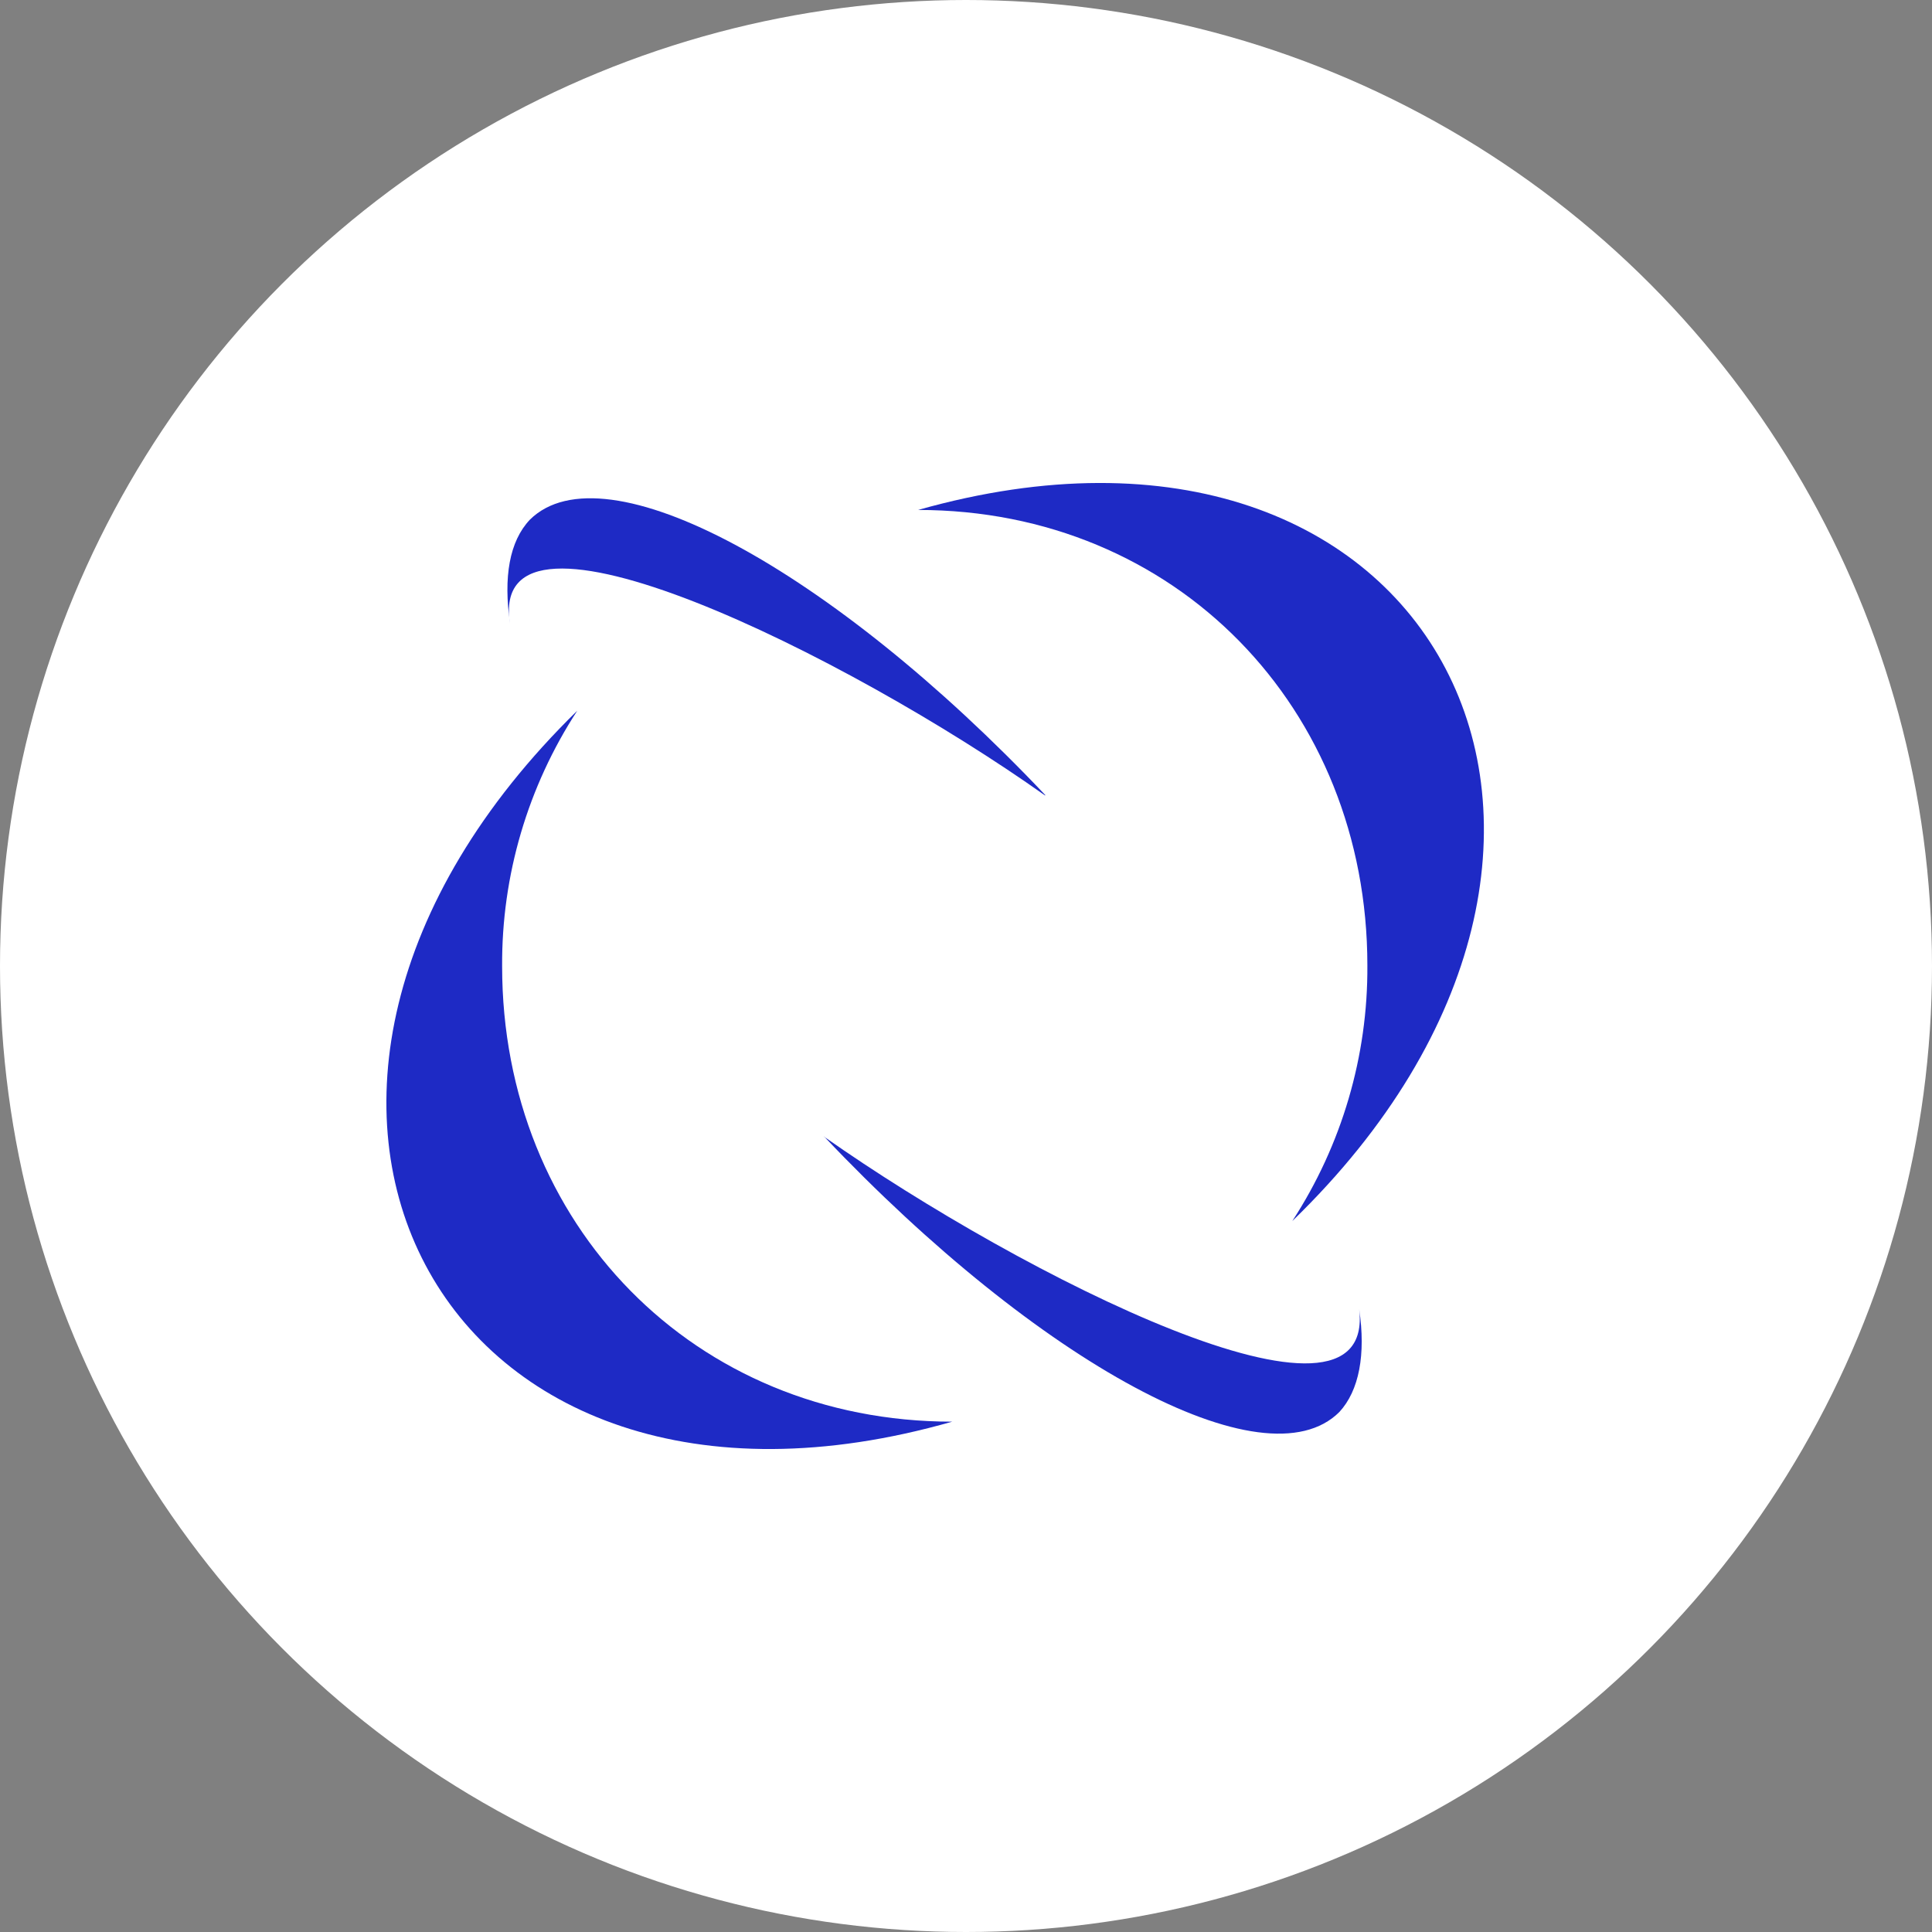
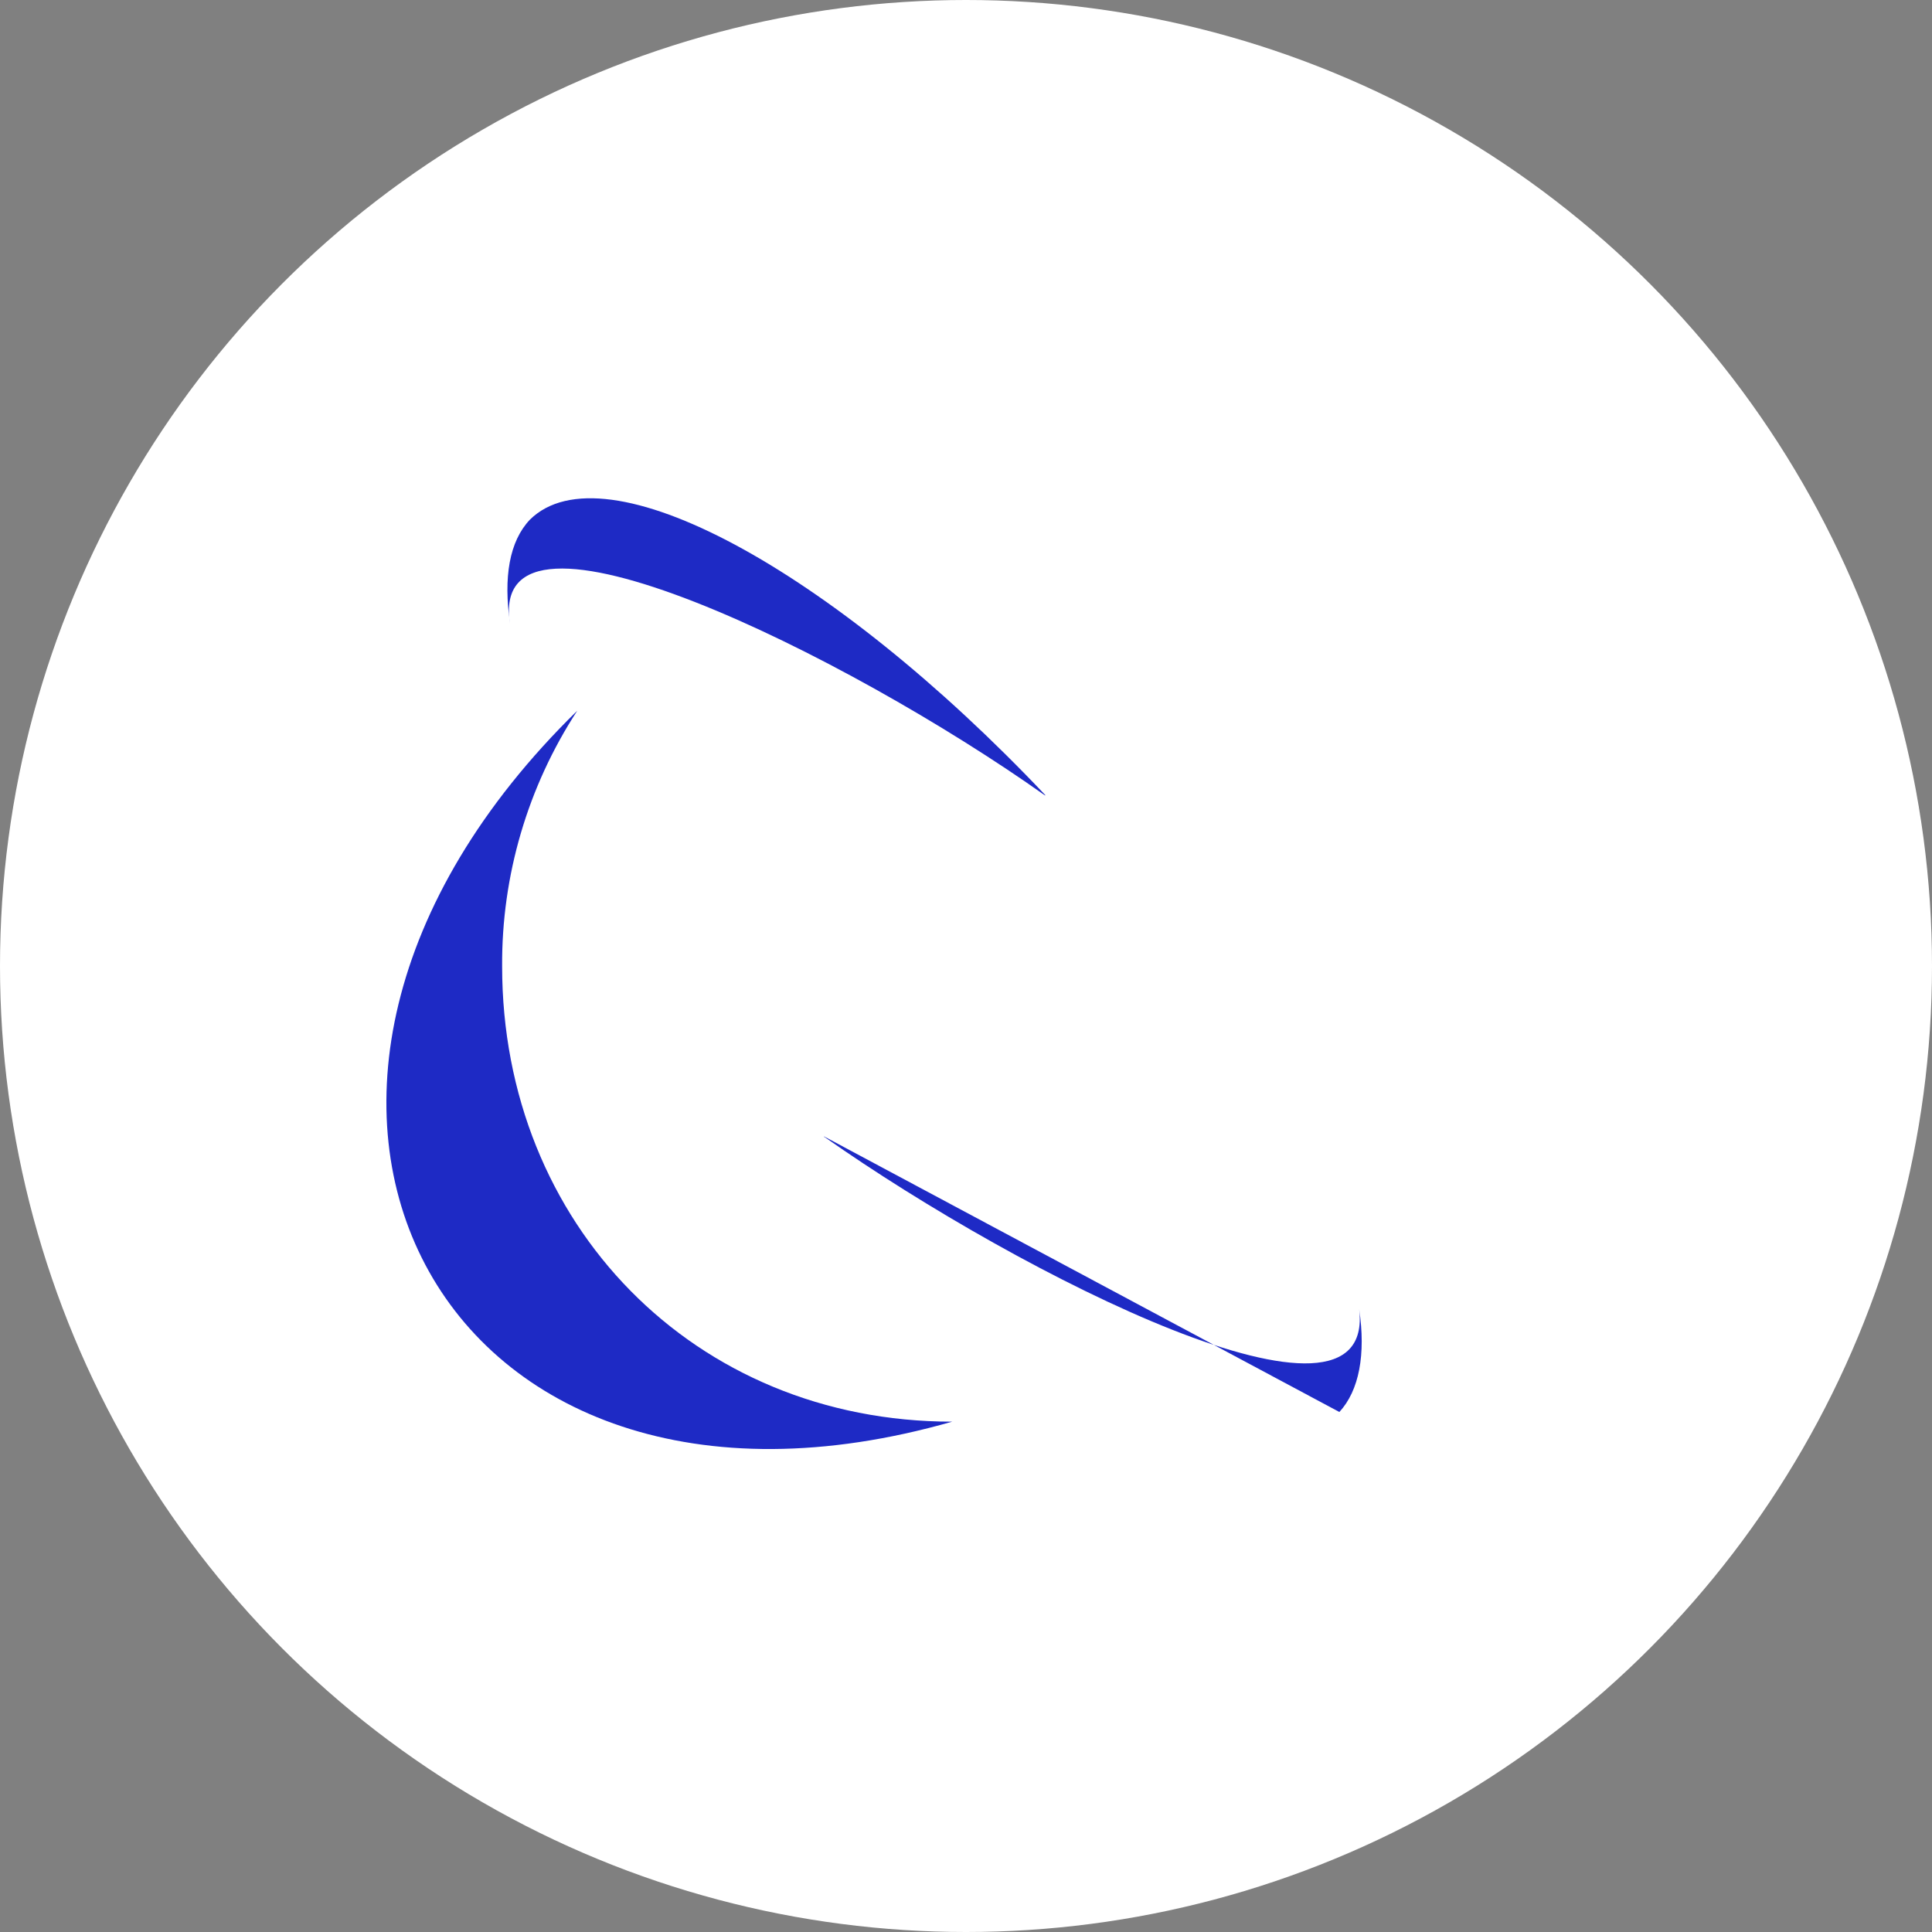
<svg xmlns="http://www.w3.org/2000/svg" width="20" height="20" viewBox="0 0 20 20" fill="none">
  <rect x="0" y="0" width="20" height="20" fill="#808080" stroke="none" />
  <circle cx="10" cy="10" r="10" fill="white" />
-   <path d="M13.378 12.64C17.424 8.72 14.854 3.765 9.504 5.279C12.173 5.279 14.155 7.332 14.155 9.994C14.161 10.933 13.89 11.853 13.378 12.64Z" fill="#1E2AC5" />
  <path d="M10.816 8.233H10.823C8.6 5.884 6.258 4.618 5.486 5.379C5.273 5.603 5.21 5.975 5.28 6.455C5.033 4.933 8.773 6.785 10.816 8.233Z" fill="#1E2AC5" />
-   <path d="M13.865 14.617C14.07 14.395 14.14 14.022 14.07 13.551C14.251 15.064 10.574 13.203 8.538 11.772C8.536 11.772 8.534 11.771 8.532 11.77C8.531 11.768 8.53 11.766 8.53 11.764C10.755 14.113 13.095 15.386 13.865 14.617Z" fill="#1E2AC5" />
+   <path d="M13.865 14.617C14.07 14.395 14.14 14.022 14.07 13.551C14.251 15.064 10.574 13.203 8.538 11.772C8.536 11.772 8.534 11.771 8.532 11.77C8.531 11.768 8.53 11.766 8.53 11.764Z" fill="#1E2AC5" />
  <path d="M9.857 14.717C7.188 14.717 5.198 12.674 5.198 10.003C5.192 9.064 5.463 8.144 5.976 7.357C1.926 11.318 4.538 16.239 9.857 14.717Z" fill="#1E2AC5" />
</svg>